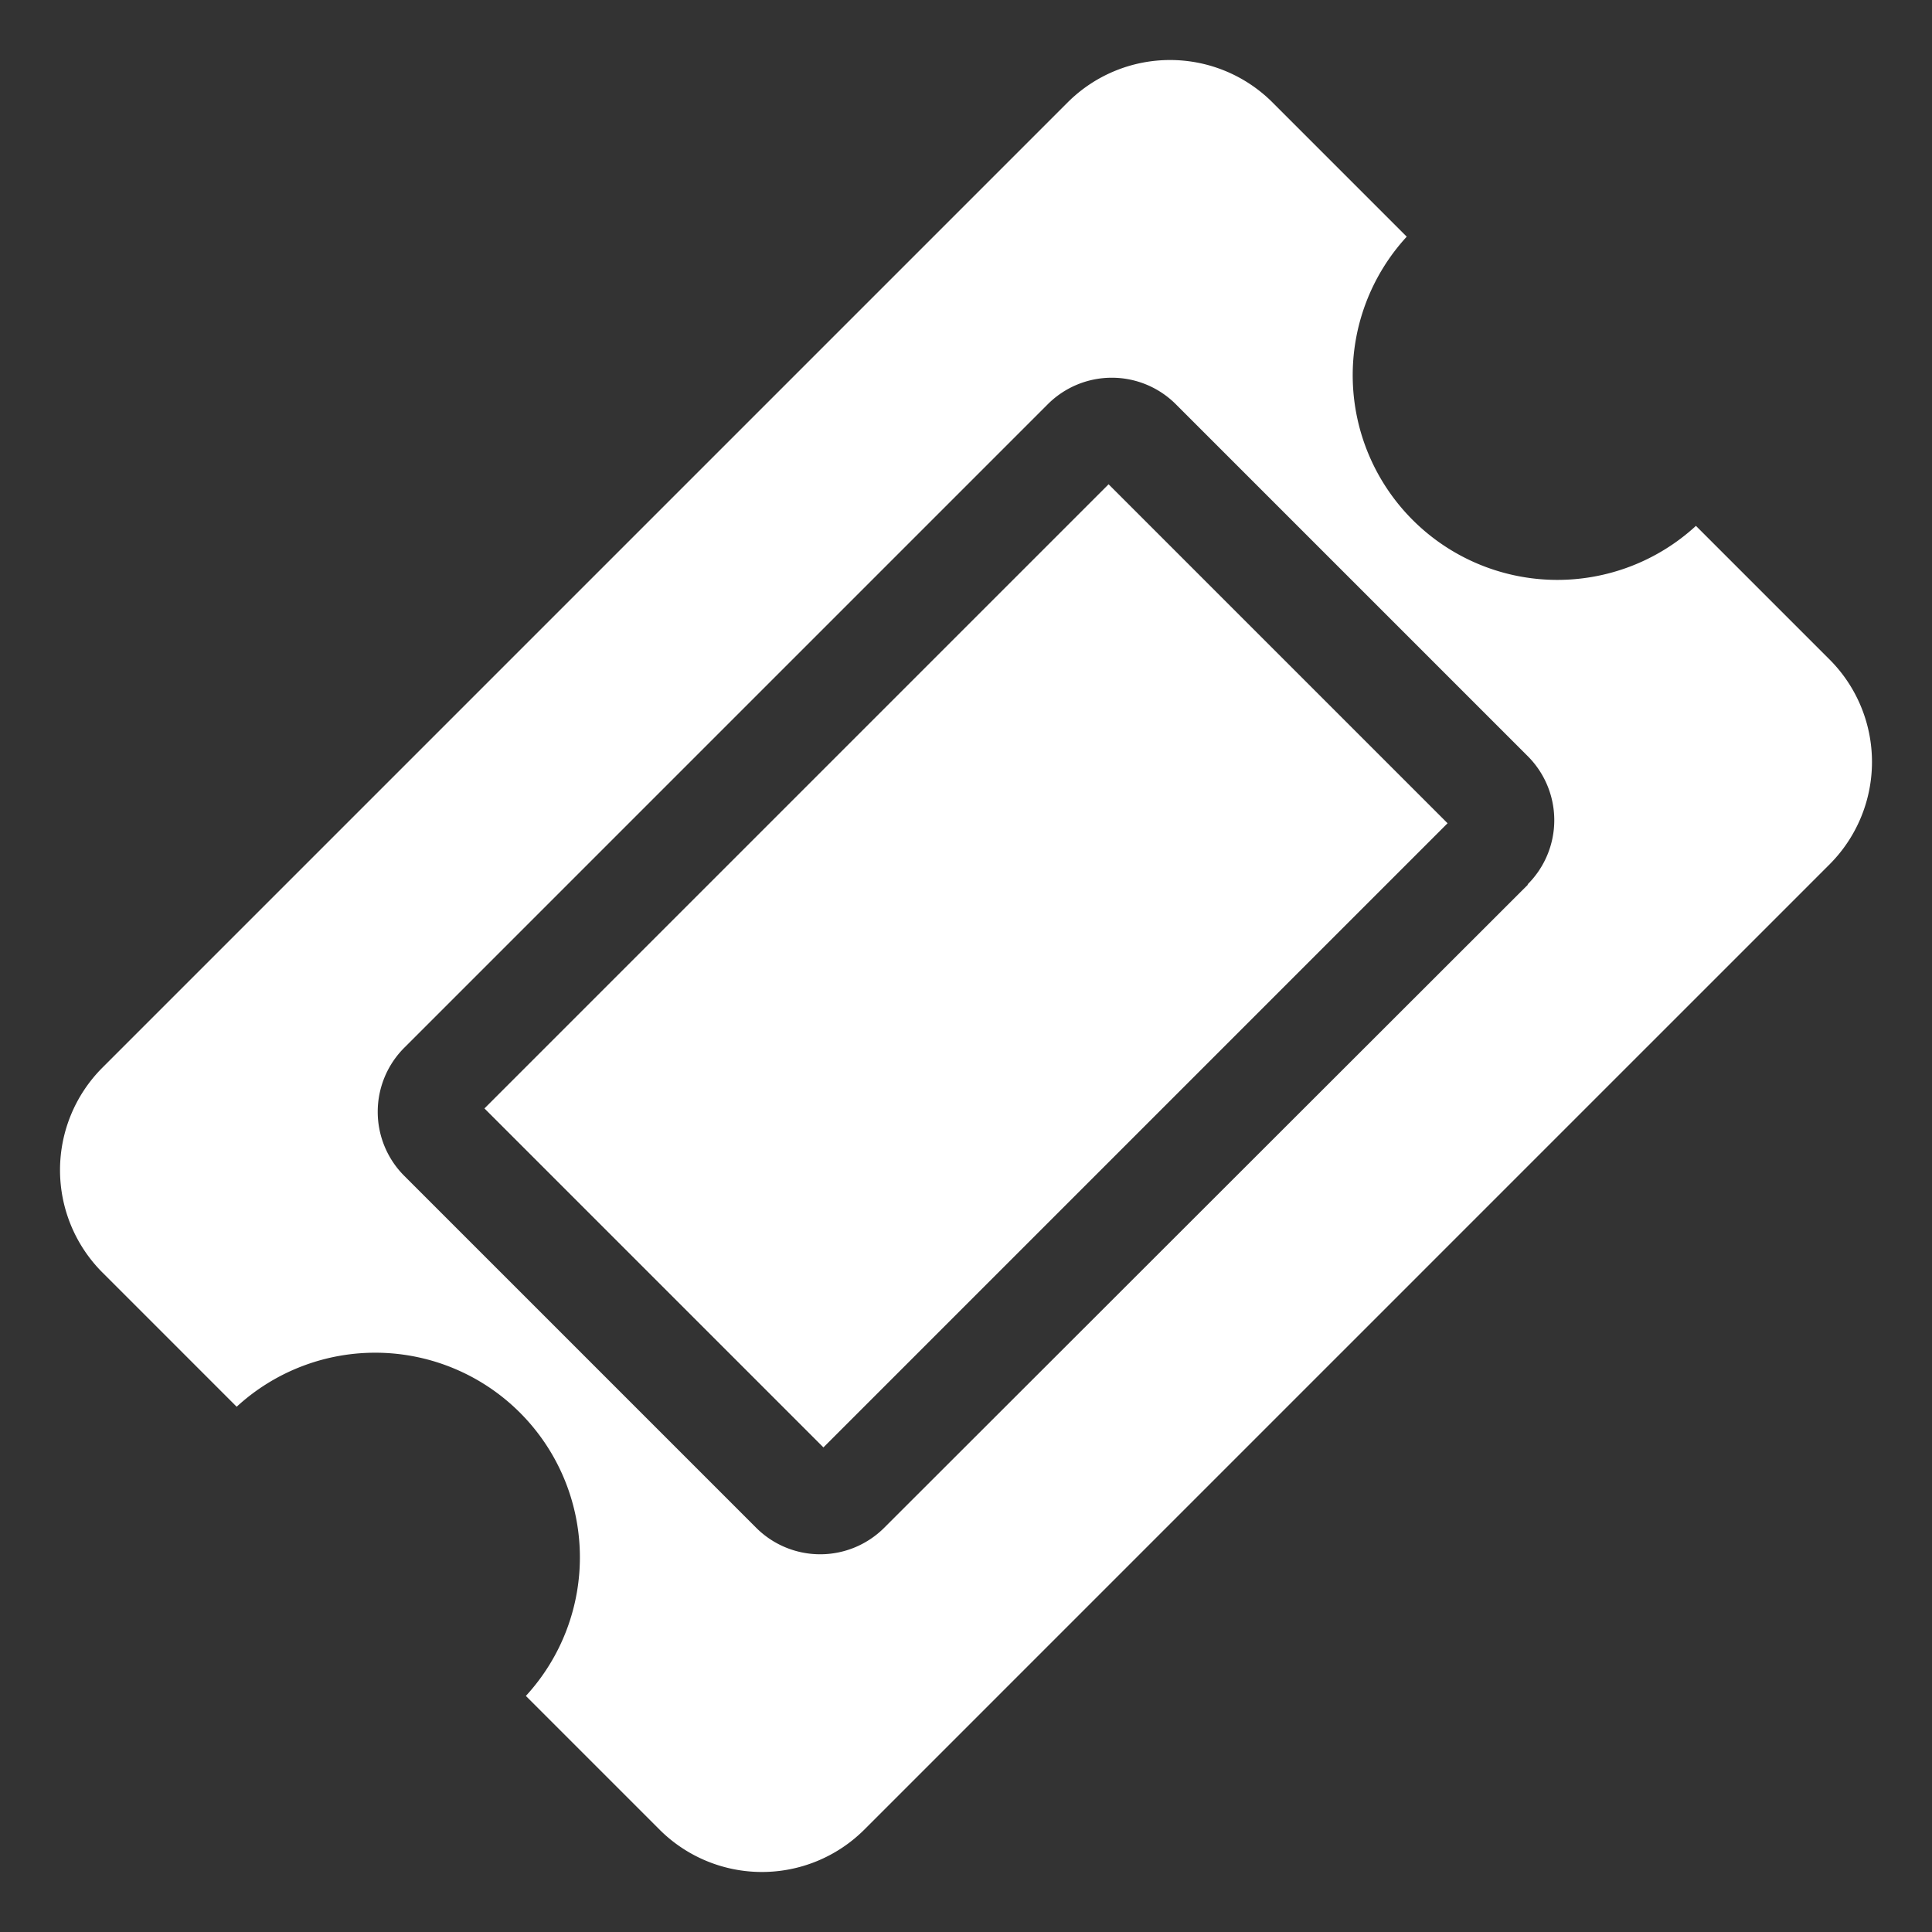
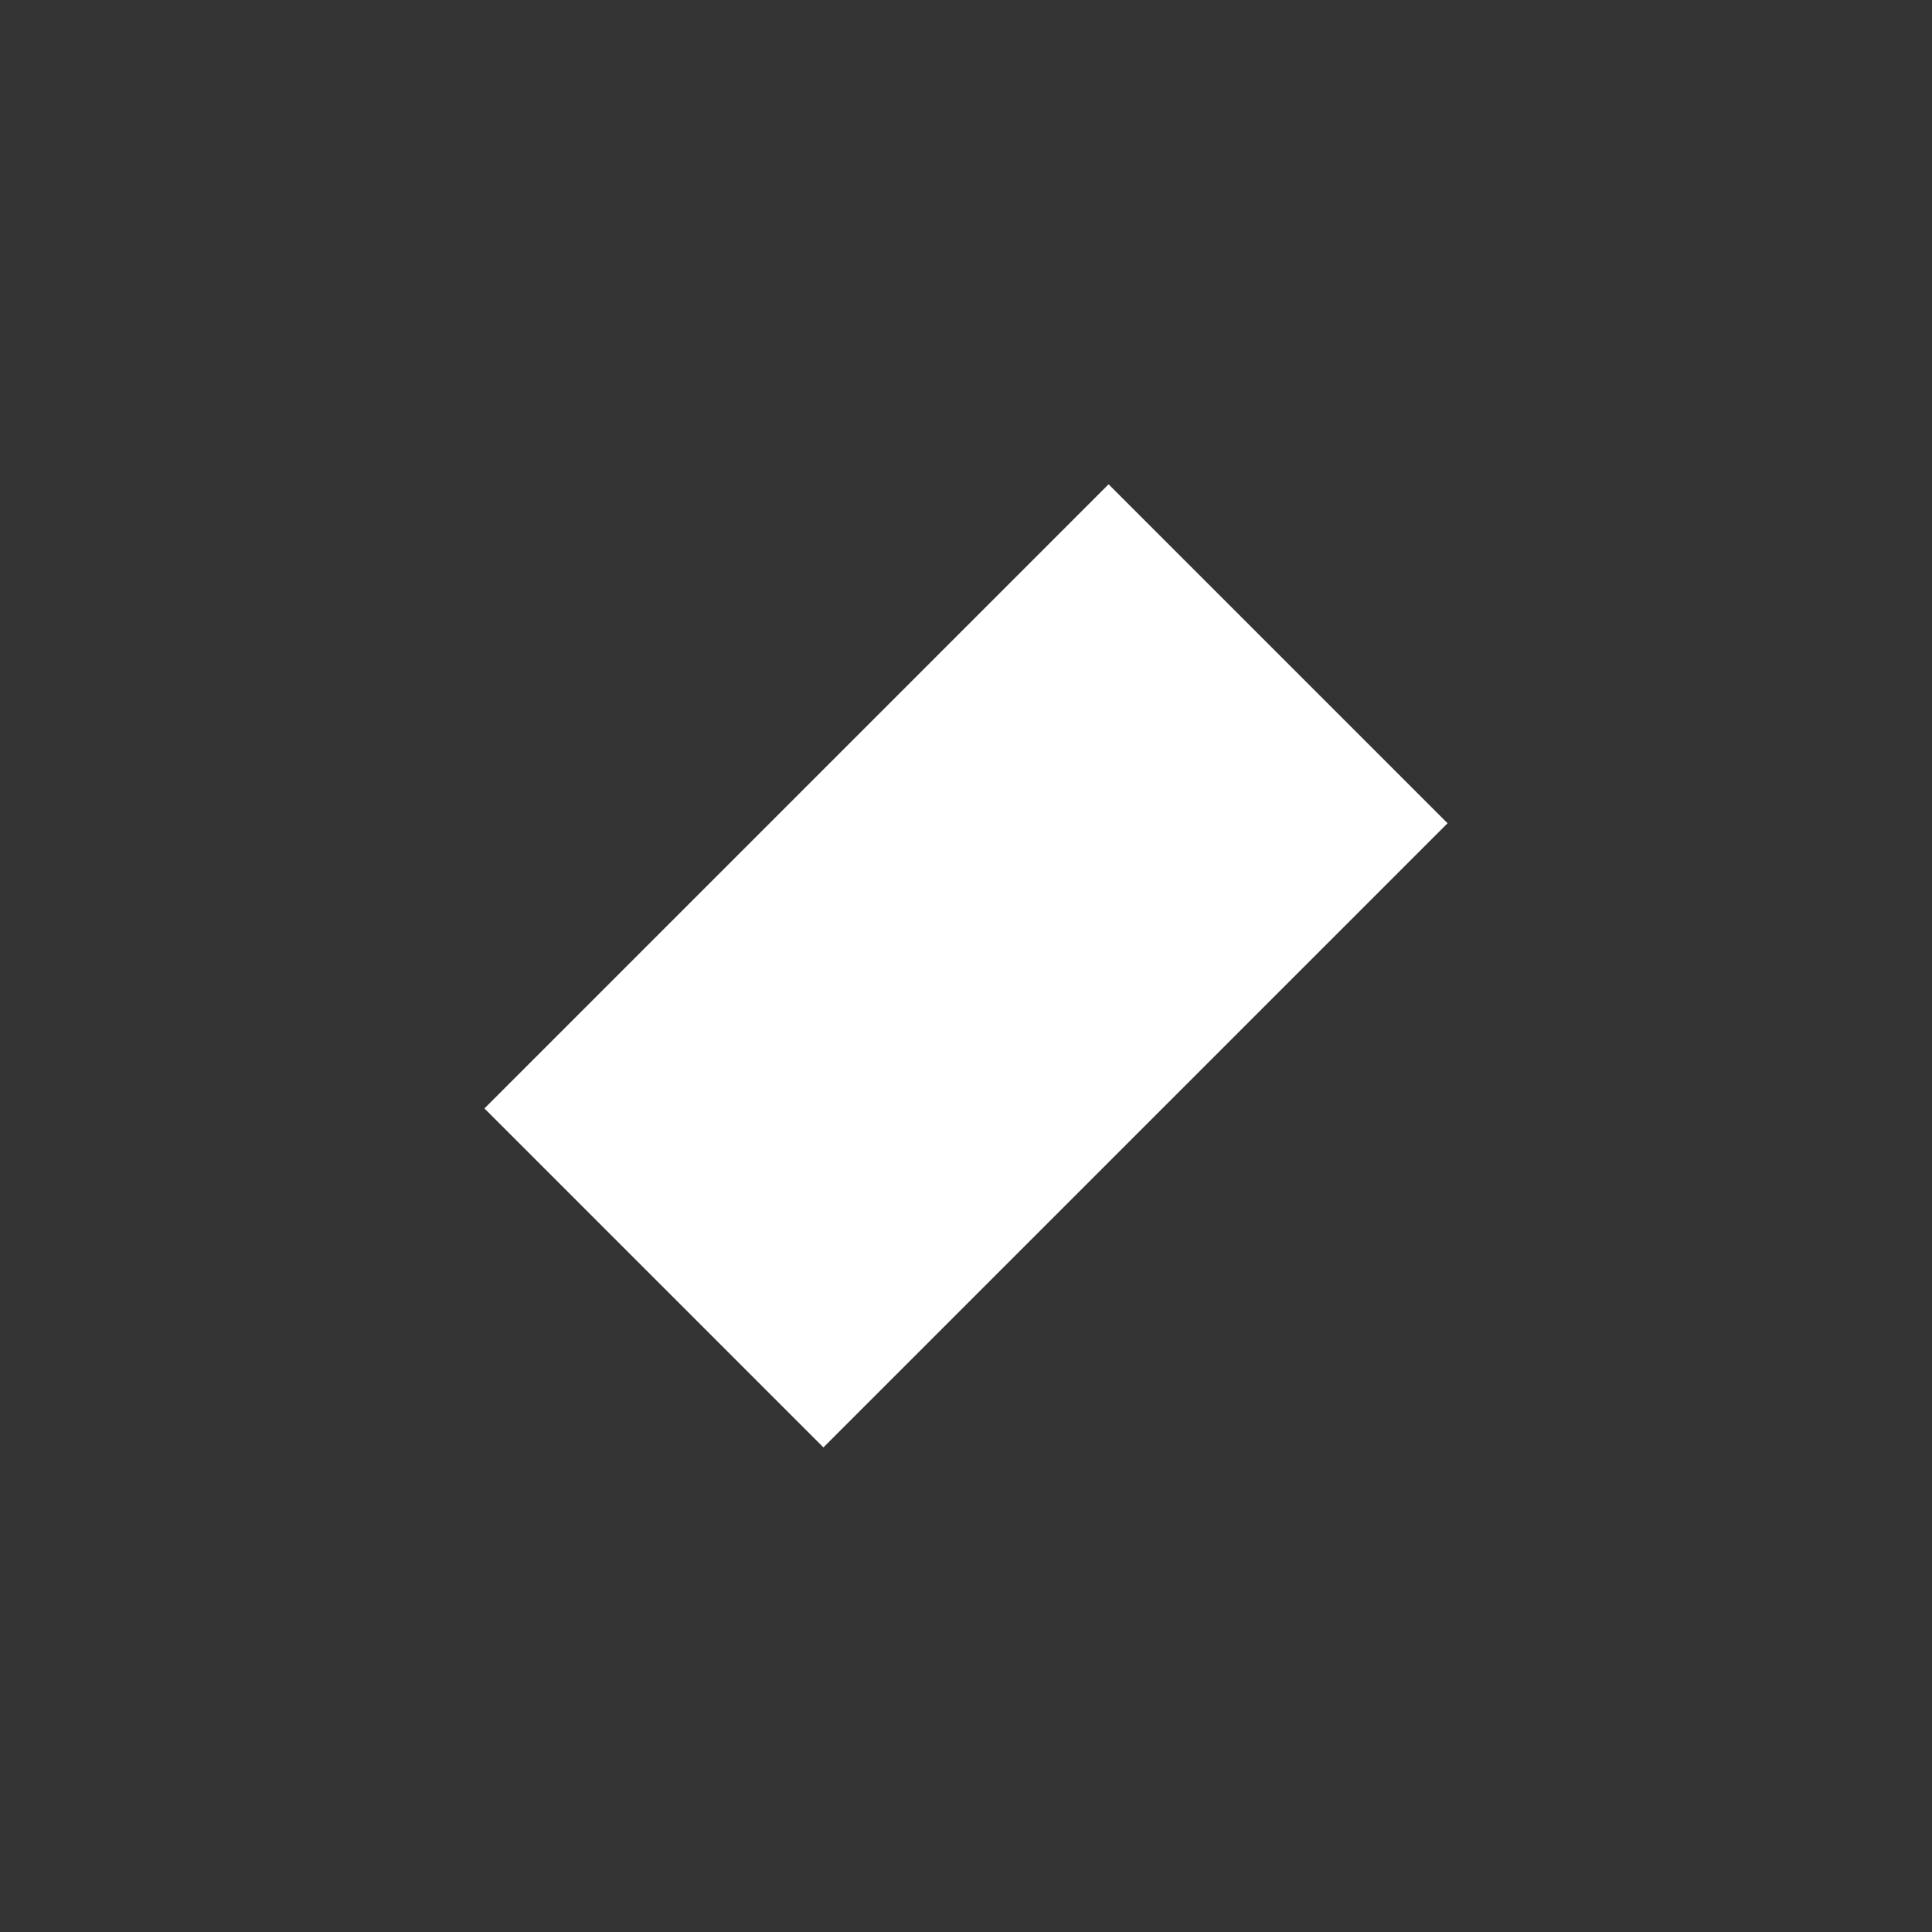
<svg xmlns="http://www.w3.org/2000/svg" id="Layer_1" data-name="Layer 1" viewBox="0 0 32 32">
  <rect x="0" y="0" width="32" height="32" fill="#333333" stroke="none" />
  <defs>
    <style>.cls-1{fill:#fff;}</style>
  </defs>
  <title>icon-ticket-white</title>
-   <path class="cls-1" d="M30.31,10.93,28.09,8.71A3.39,3.39,0,0,1,23.3,3.92L21.07,1.69a2.4,2.4,0,0,0-3.38,0l-16,16a2.4,2.4,0,0,0,0,3.38L3.92,23.3a3.39,3.39,0,0,1,4.79,4.79l2.22,2.22a2.4,2.4,0,0,0,3.38,0l16-16A2.4,2.4,0,0,0,30.31,10.93Zm-5,3.72L14.65,25.3a1.5,1.5,0,0,1-2.13,0L6.7,19.48a1.5,1.5,0,0,1,0-2.13L17.35,6.7a1.5,1.5,0,0,1,2.13,0l5.82,5.82A1.5,1.5,0,0,1,25.3,14.65Z" />
  <rect class="cls-1" x="12.03" y="8.69" width="7.94" height="14.62" transform="translate(16 -6.63) rotate(45)" />
</svg>